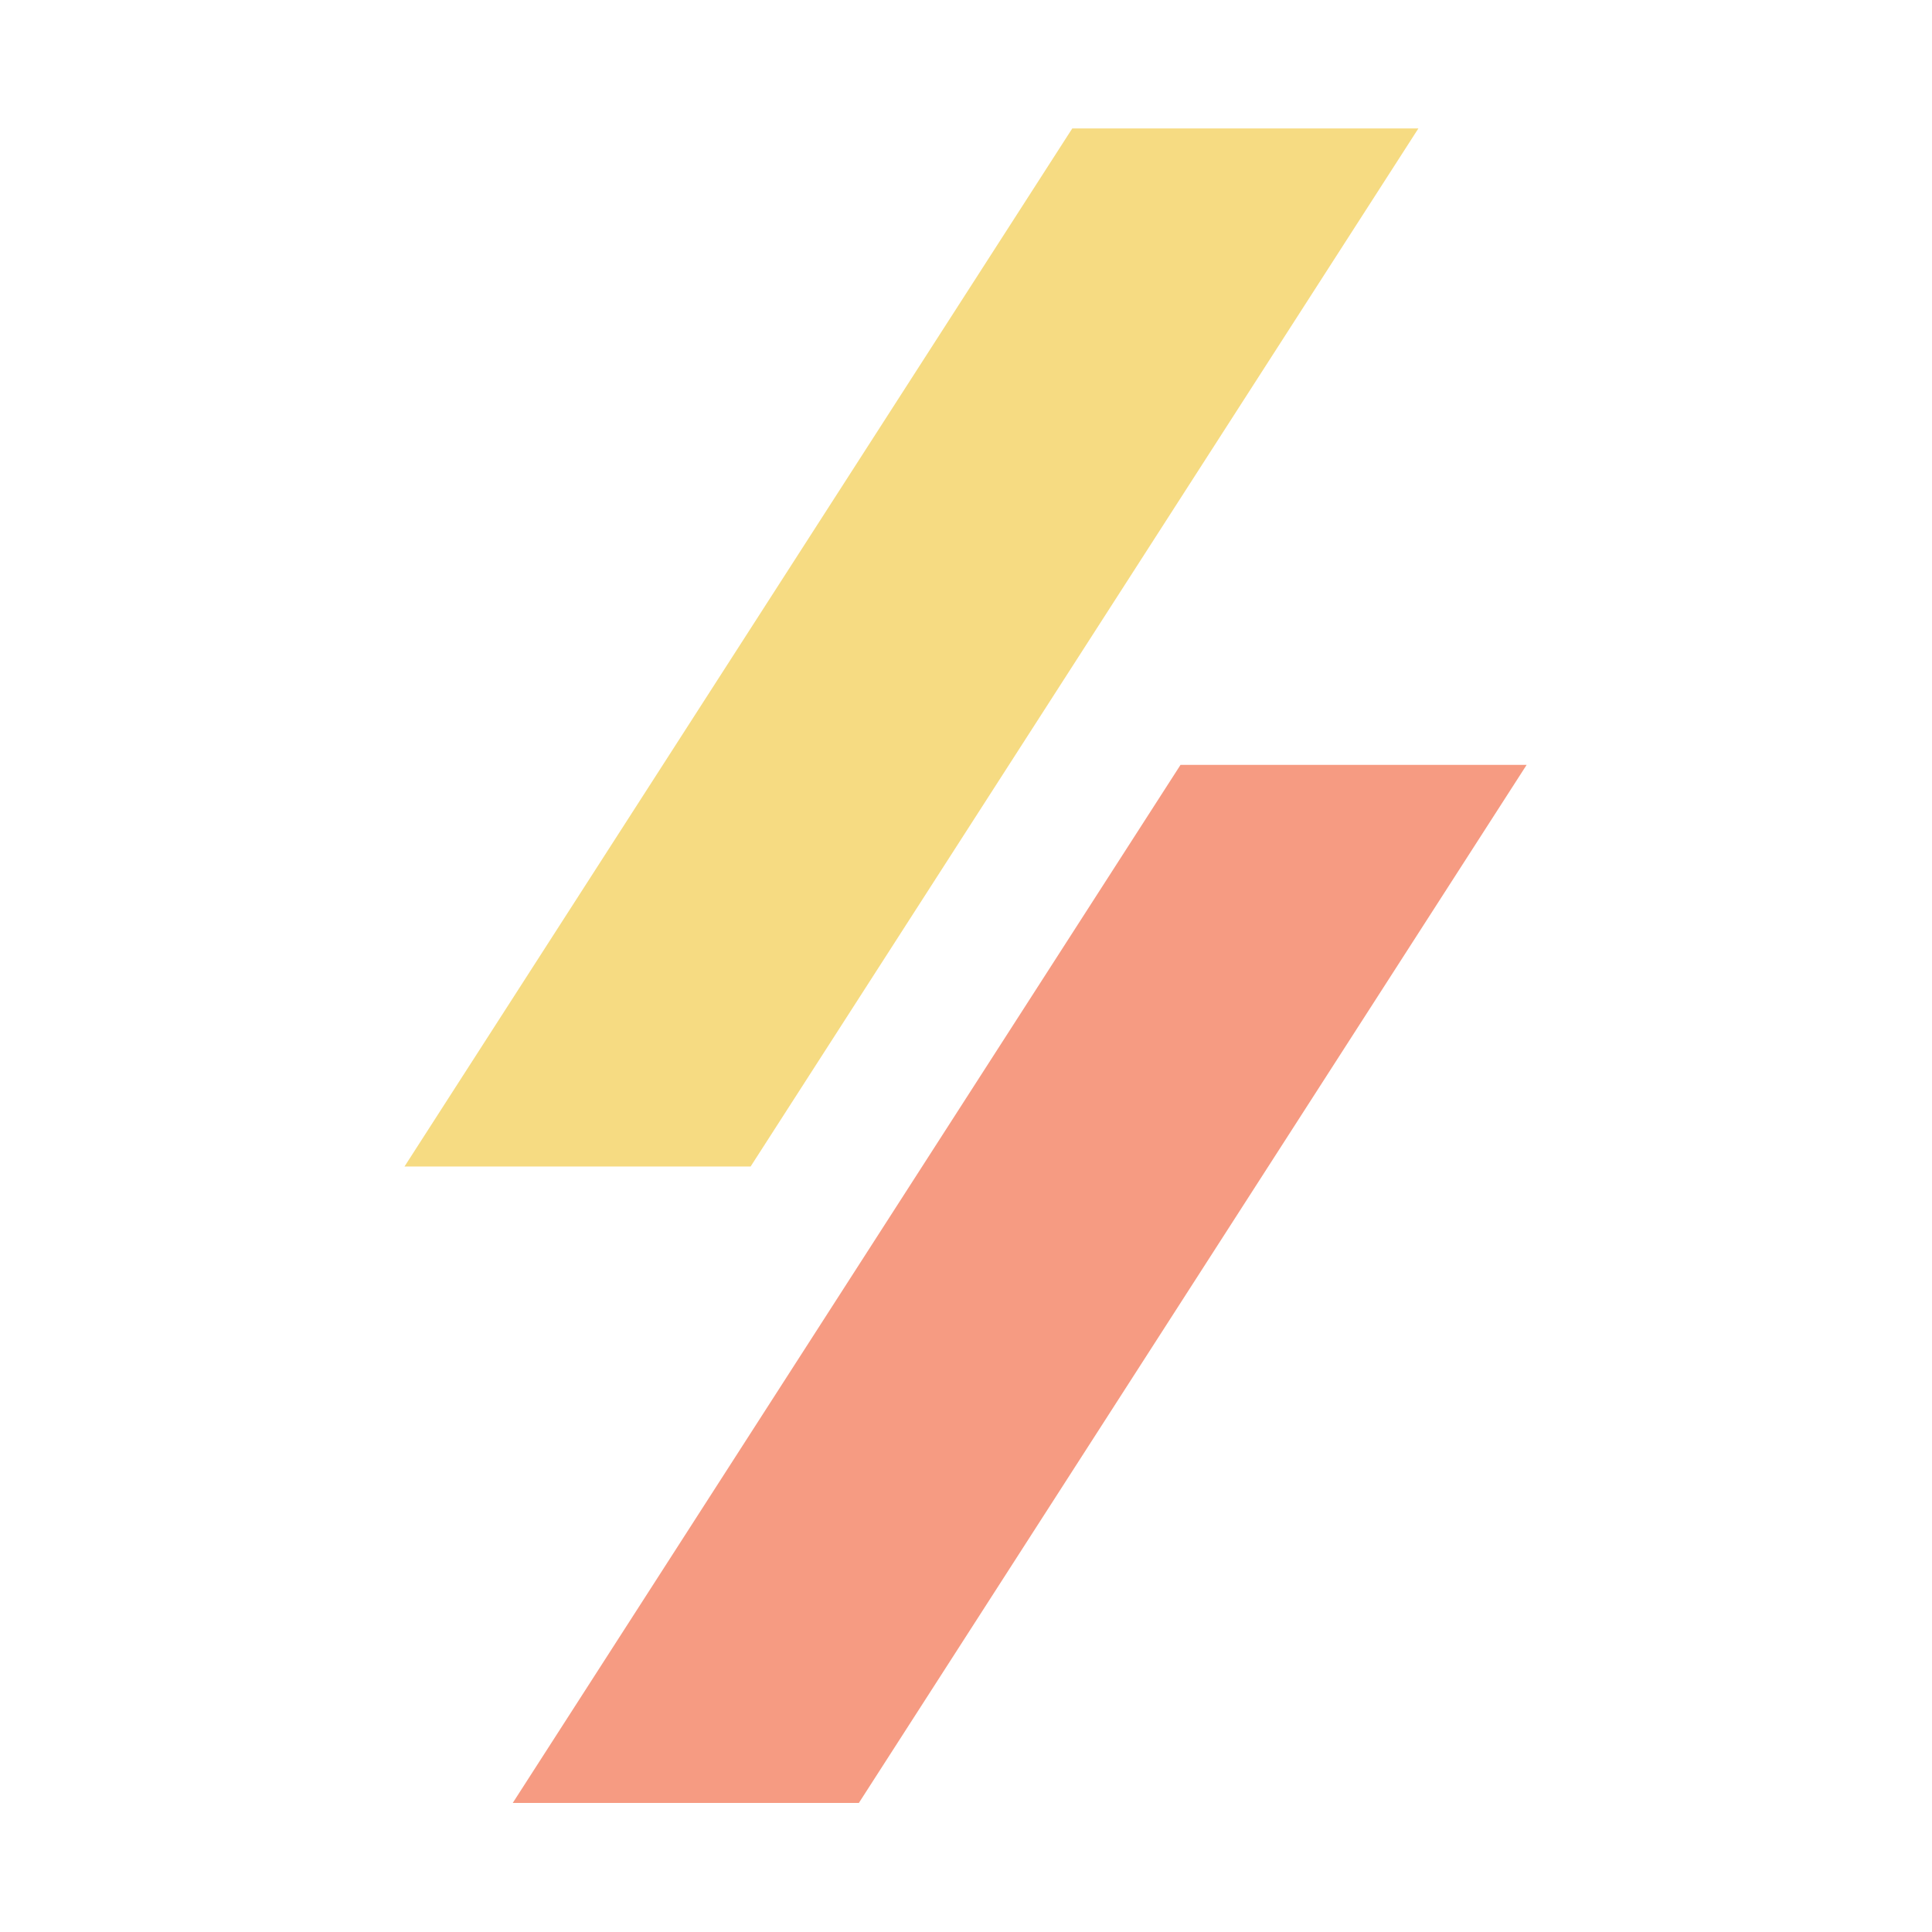
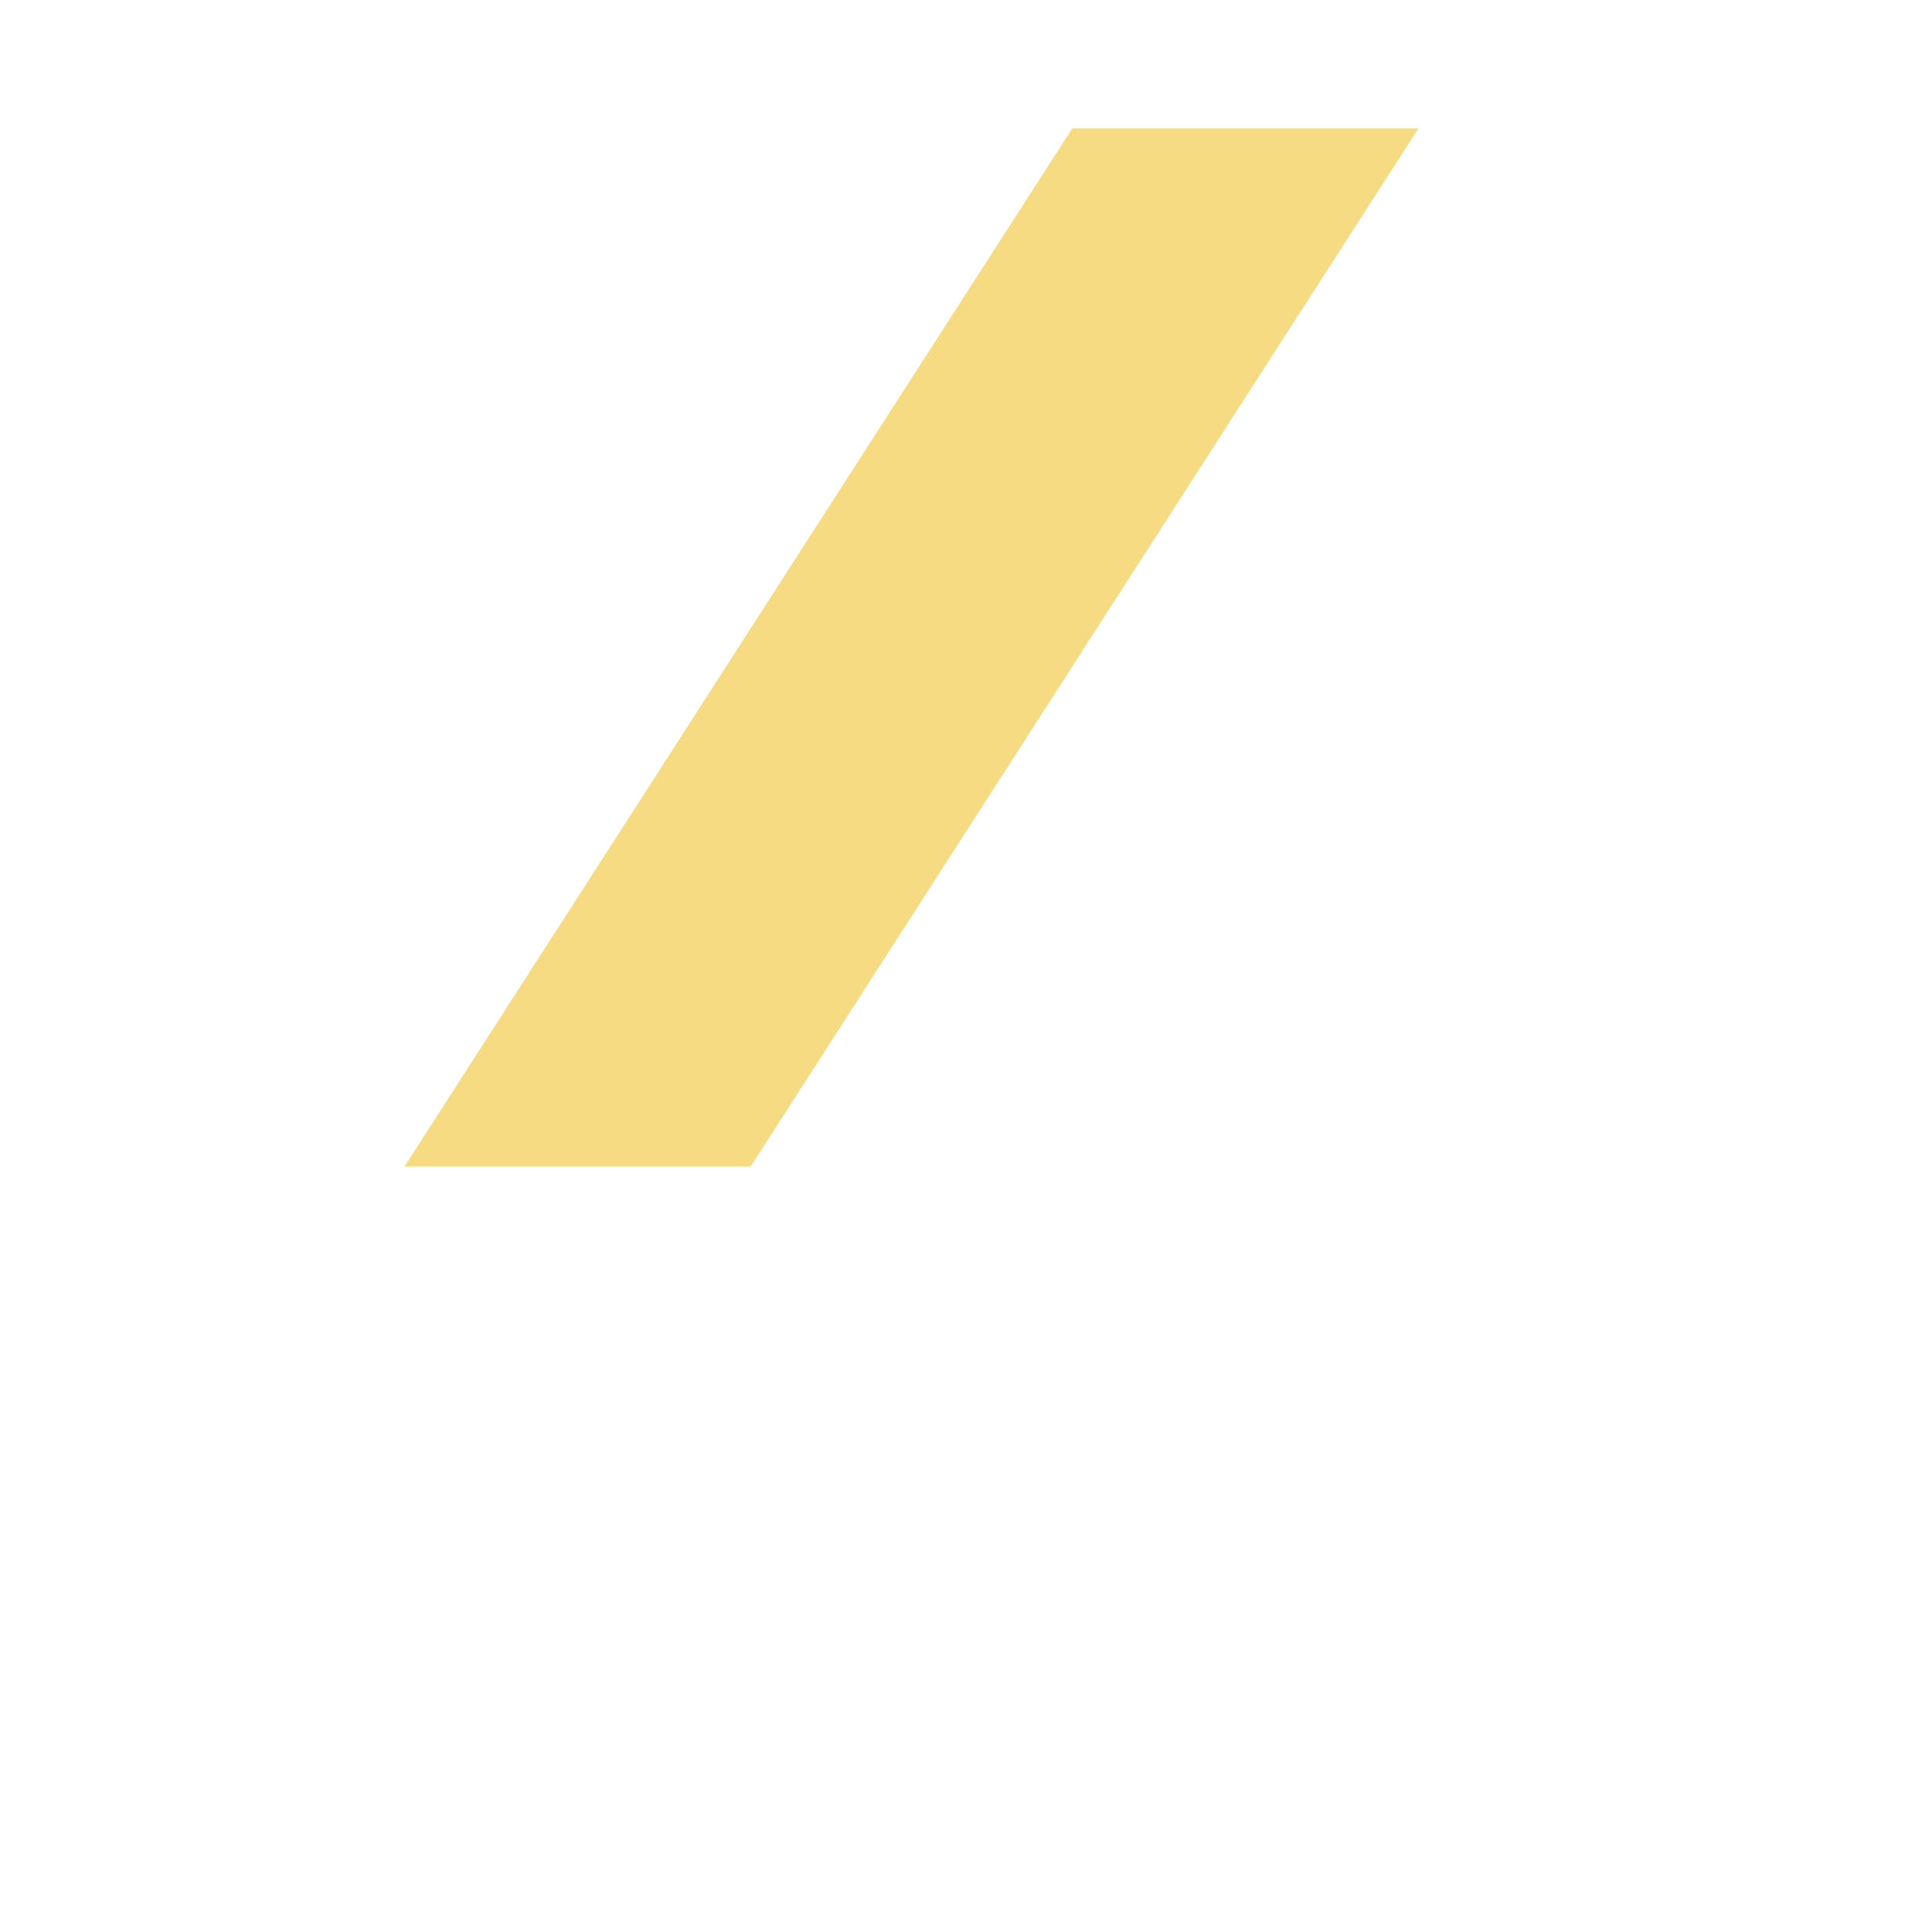
<svg xmlns="http://www.w3.org/2000/svg" xmlns:ns1="http://sodipodi.sourceforge.net/DTD/sodipodi-0.dtd" xmlns:ns2="http://www.inkscape.org/namespaces/inkscape" width="480" height="480" viewBox="0 0 127 127" version="1.1" id="svg5" ns1:docname="logo.svg" ns2:version="1.2.2 (b0a8486541, 2022-12-01)" ns2:export-filename="icon_alt.png" ns2:export-xdpi="36" ns2:export-ydpi="36">
  <ns1:namedview id="namedview7" pagecolor="#737373" bordercolor="#666666" borderopacity="1.0" ns2:showpageshadow="2" ns2:pageopacity="0" ns2:pagecheckerboard="0" ns2:deskcolor="#d1d1d1" ns2:document-units="mm" showgrid="false" ns2:zoom="0.84096521" ns2:cx="402.51368" ns2:cy="426.29587" ns2:window-width="1278" ns2:window-height="1408" ns2:window-x="0" ns2:window-y="0" ns2:window-maximized="1" ns2:current-layer="layer1" />
  <defs id="defs2" />
  <g ns2:label="Layer 1" ns2:groupmode="layer" id="layer1">
    <rect style="fill:#f6db82;fill-opacity:1;stroke:none;stroke-width:4.223;stop-color:#000000" id="rect236" width="22.752" height="81.136" x="75.917" y="10.041" ry="0" rx="0" transform="matrix(1,0,-0.541,0.841,0,0)" />
-     <rect style="fill:#f69b82;fill-opacity:1;stroke:none;stroke-width:4.223;stop-color:#000000" id="rect236-3" width="22.752" height="81.136" x="109.945" y="59.786" ry="0" rx="0" transform="matrix(1,0,-0.541,0.841,0,0)" />
  </g>
</svg>